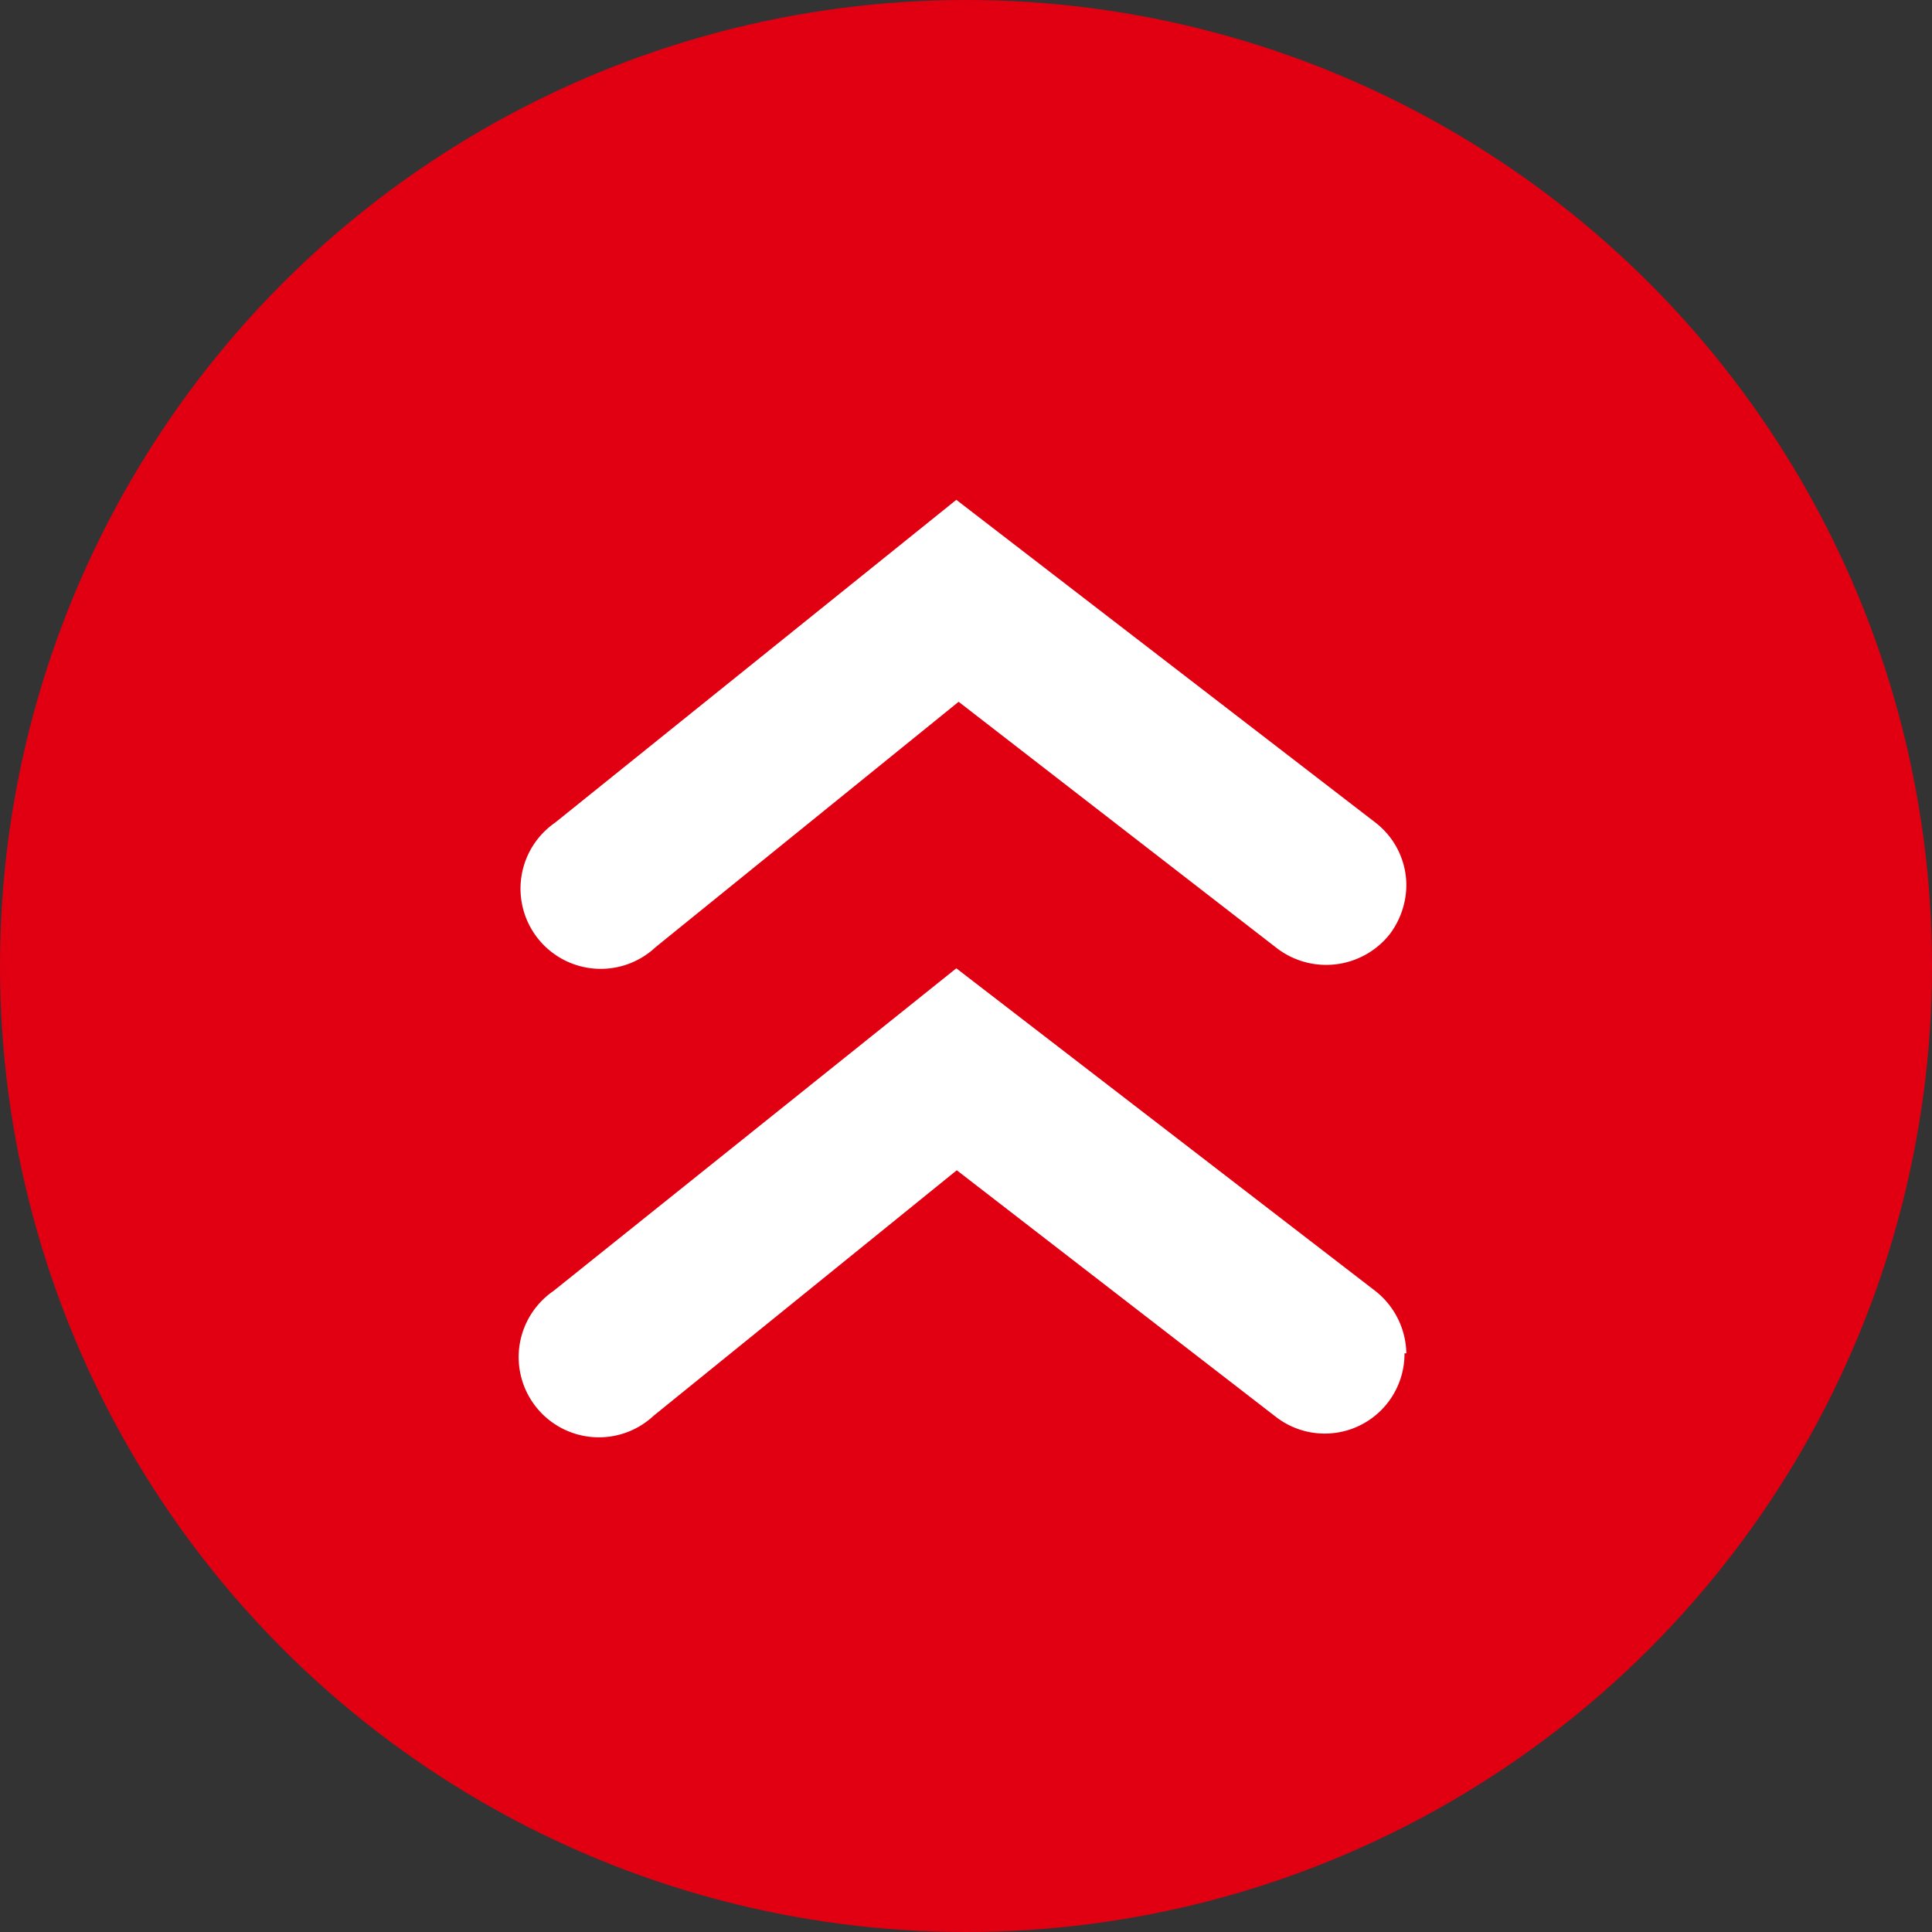
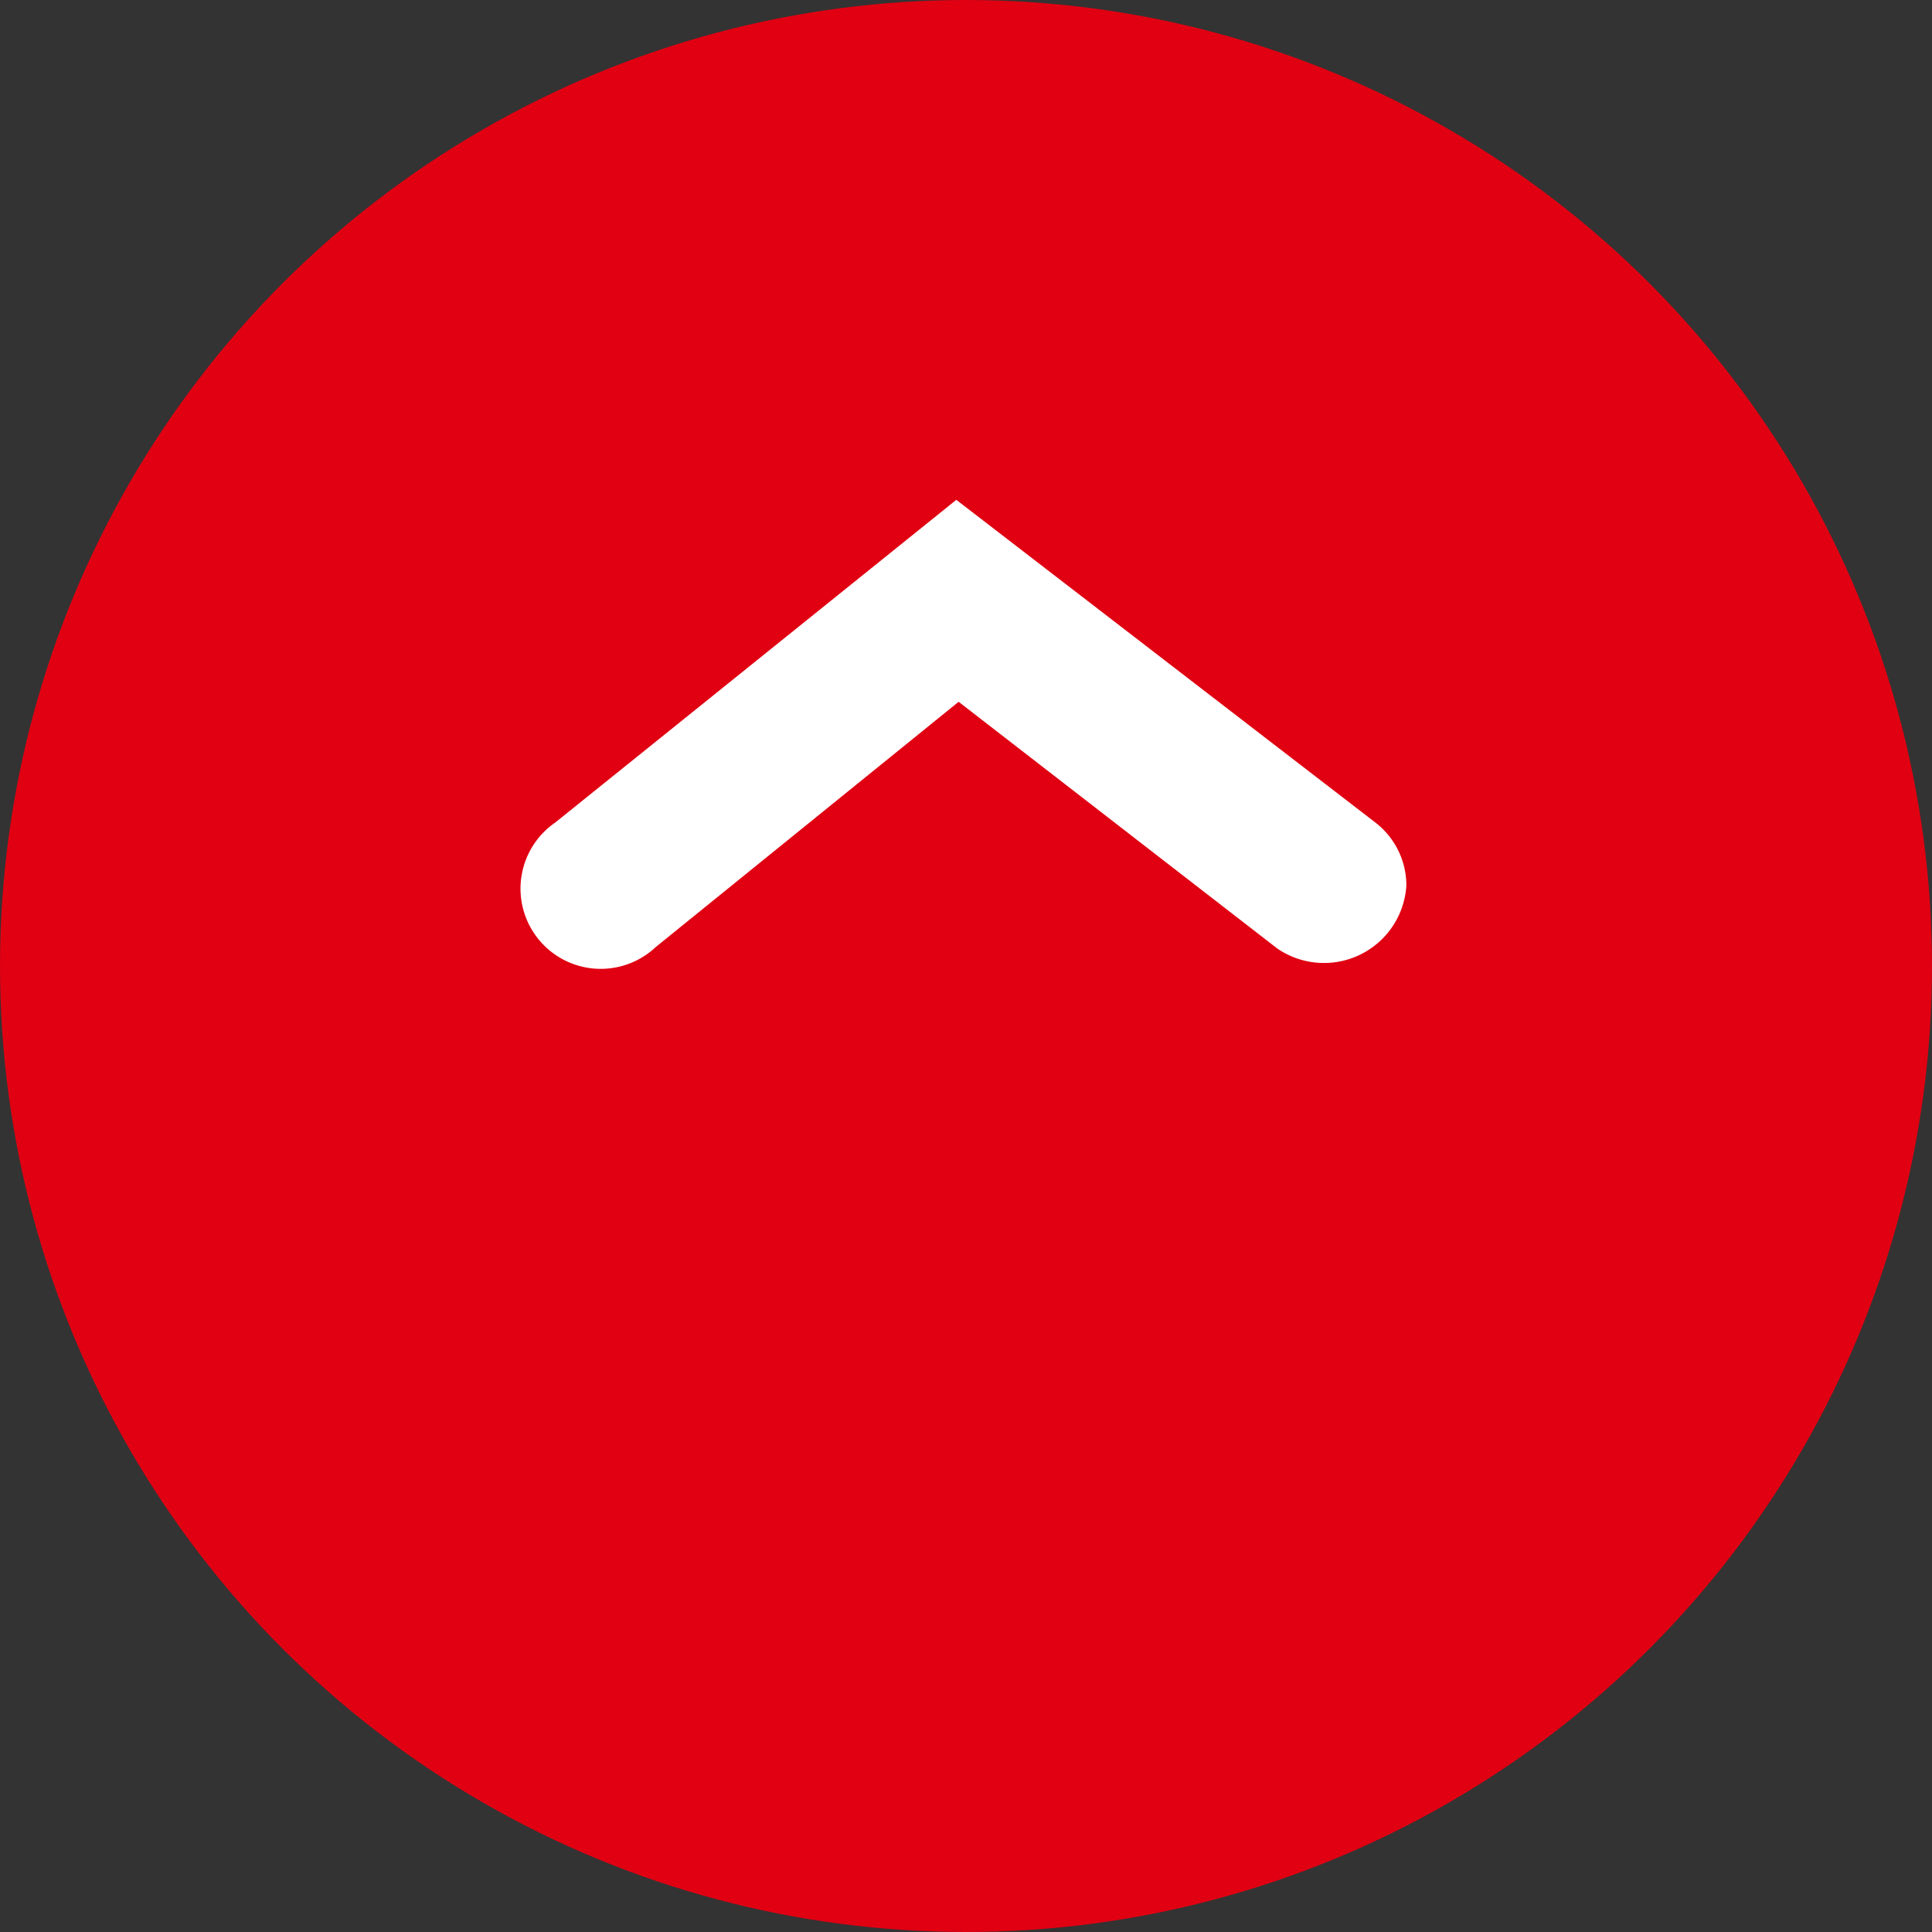
<svg xmlns="http://www.w3.org/2000/svg" viewBox="0 0 41.9 41.9">
  <rect x="0" y="0" width="41.9" height="41.9" fill="#333333" stroke="none" />
  <defs>
    <style>.cls-1{fill:#e00012;}.cls-2{fill:#fff;}</style>
  </defs>
  <title>アセット 9</title>
  <g id="レイヤー_2" data-name="レイヤー 2">
    <g id="レイヤー_1-2" data-name="レイヤー 1">
      <circle class="cls-1" cx="20.95" cy="20.95" r="20.95" />
-       <path class="cls-2" d="M30.5,19.21a1.72,1.72,0,0,0-.67-1.37l-9.09-7-8.7,7a1.74,1.74,0,1,0,2.18,2.7l6.57-5.32,6.91,5.35a1.76,1.76,0,0,0,2.44-.31A1.79,1.79,0,0,0,30.5,19.21Z" />
-       <path class="cls-2" d="M30.5,29.35A1.76,1.76,0,0,0,29.83,28l-9.09-7L12,28a1.74,1.74,0,1,0,2.18,2.7l6.57-5.32,6.91,5.34a1.73,1.73,0,0,0,2.8-1.37Z" />
+       <path class="cls-2" d="M30.5,19.21a1.72,1.72,0,0,0-.67-1.37l-9.09-7-8.7,7a1.74,1.74,0,1,0,2.18,2.7l6.57-5.32,6.91,5.35A1.79,1.79,0,0,0,30.5,19.21Z" />
    </g>
  </g>
</svg>